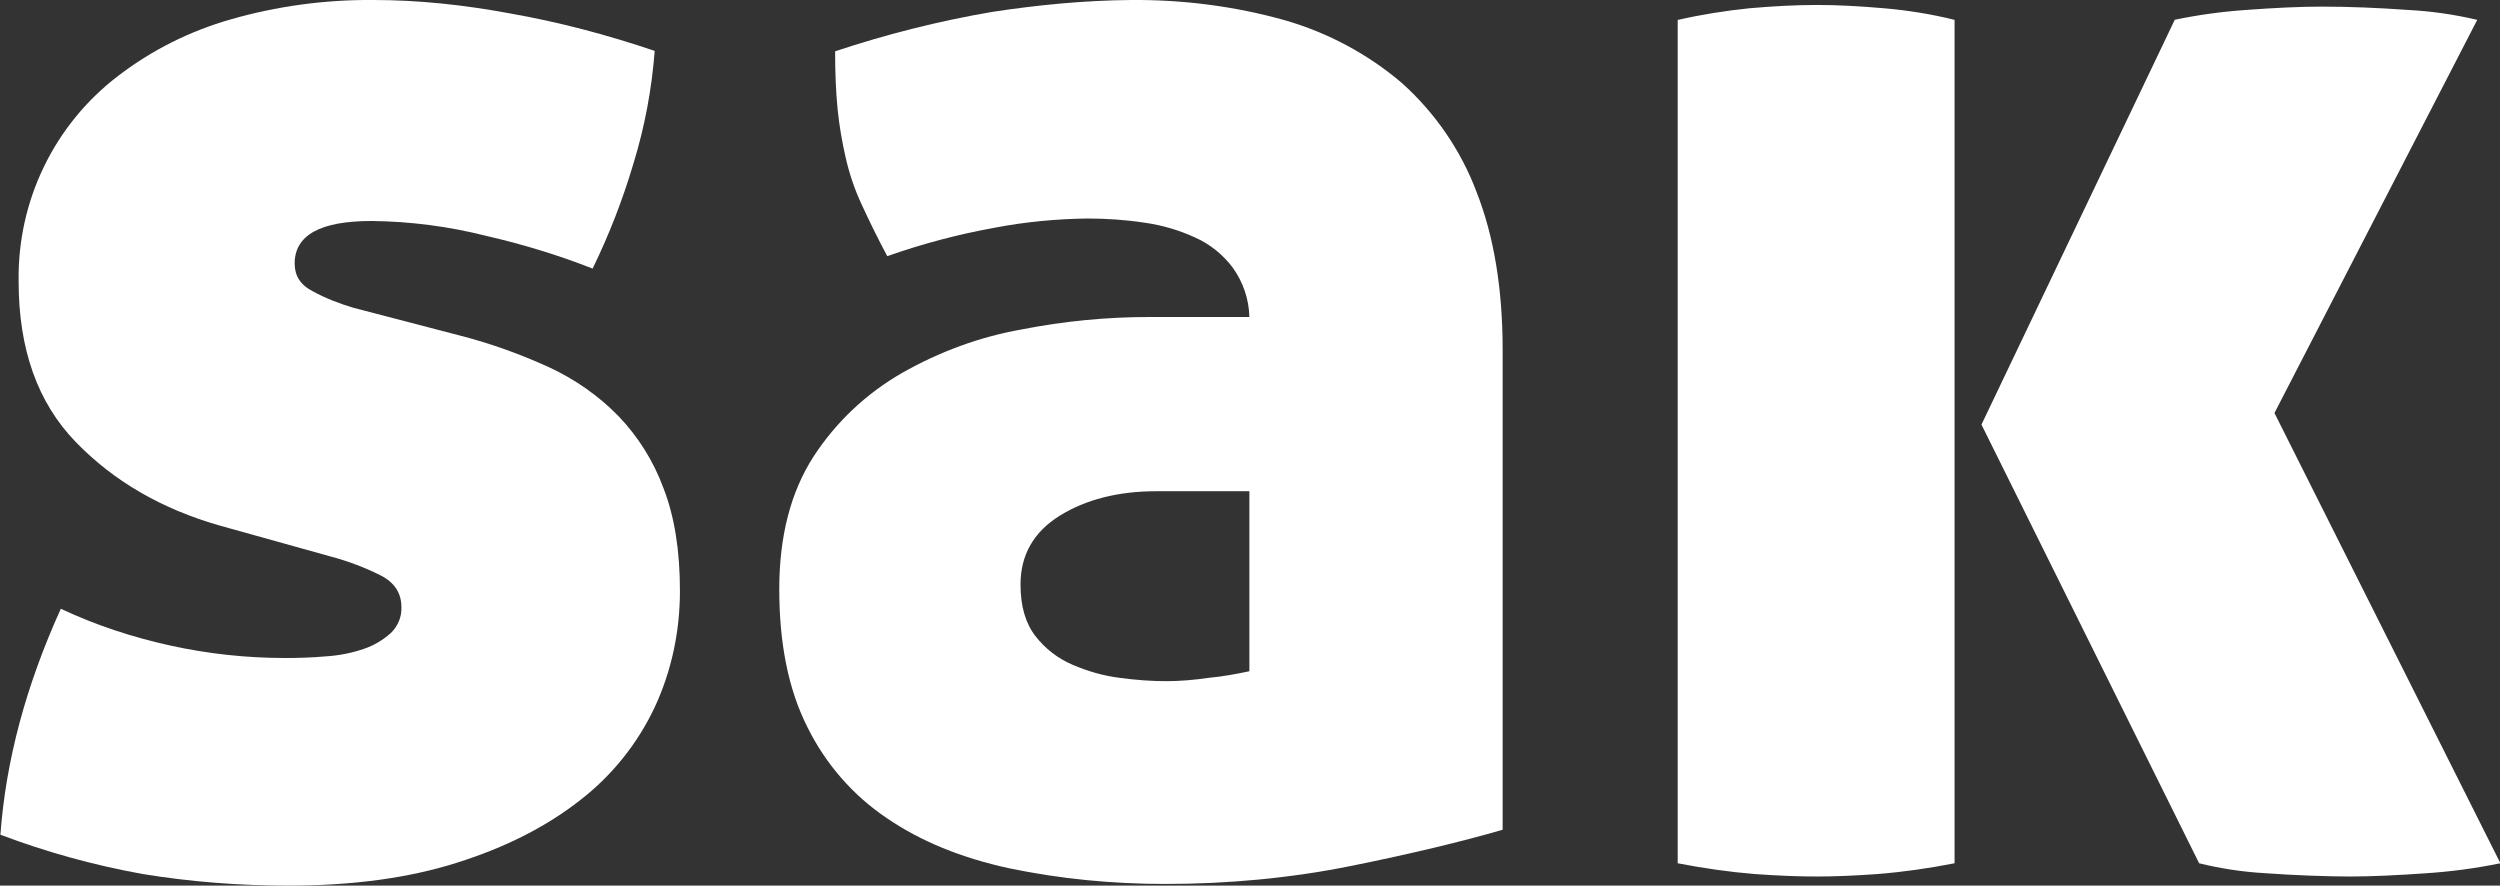
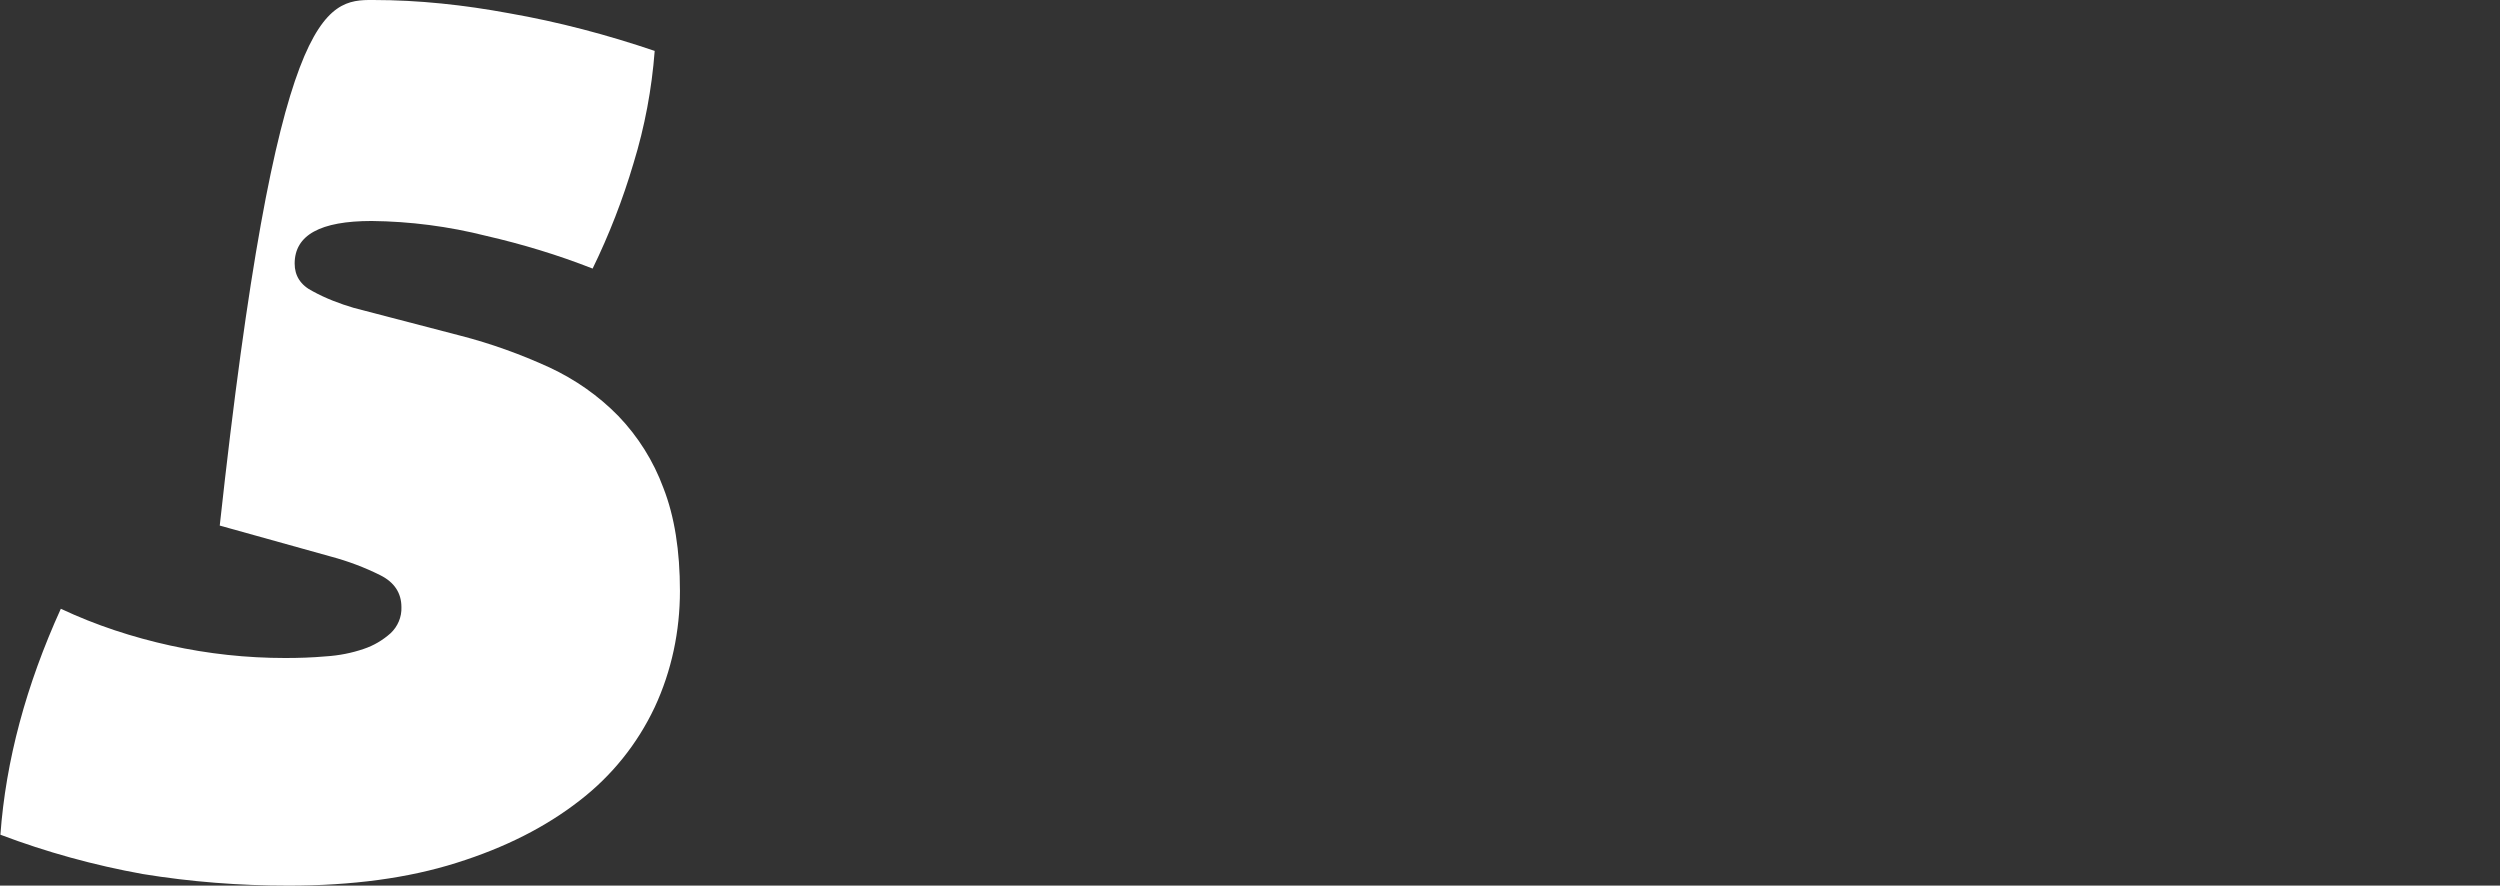
<svg xmlns="http://www.w3.org/2000/svg" id="Ebene_1" version="1.1" viewBox="0 0 604.1 214">
  <rect x="0" y="0" width="604.1" height="214" fill="#333333" stroke="none" />
  <defs>
    <style>
      .st0 {
        fill: #fff;
      }
    </style>
  </defs>
-   <path class="st0" d="M111.2,81.1c7.4,1.9,14.6,4.5,21.6,7.7,6.2,2.9,11.8,6.8,16.6,11.7,4.8,5,8.5,10.9,10.9,17.4,2.7,6.9,4,15.2,4,24.9,0,9.7-2,19.3-6.1,28.1-4.2,8.9-10.4,16.6-18.2,22.6-8.1,6.3-17.9,11.3-29.7,15-11.7,3.7-25.2,5.5-40.6,5.5-11.8,0-23.6-.9-35.2-2.8-11.7-2.1-23.3-5.3-34.4-9.5,1.3-17.9,6.2-36.1,14.6-54.6,8.5,4,17.4,6.9,26.5,8.9,9.1,2,18.4,3,27.7,3,3.2,0,6.5-.1,9.9-.4,3.1-.2,6.2-.8,9.1-1.8,2.4-.8,4.6-2.1,6.5-3.8,1.7-1.6,2.7-3.9,2.6-6.3,0-3.4-1.7-6-5.1-7.7-3.8-1.9-7.8-3.4-11.9-4.5l-26.9-7.5c-14-4-25.6-10.7-34.8-20.2-9.2-9.5-13.8-22.4-13.8-38.8-.3-19.5,8.6-37.9,24.1-49.7,8.1-6.2,17.3-10.8,27.1-13.6C66.8,1.5,78.5-.1,90.2,0c11,0,22,1.2,32.8,3.2,12,2.1,23.7,5.2,35.2,9.1-.7,9.2-2.4,18.3-5.1,27.1-2.6,8.8-5.9,17.3-9.9,25.5-8.4-3.3-17-5.9-25.7-7.9-9.1-2.3-18.4-3.5-27.7-3.6-12.4,0-18.6,3.4-18.6,10.3,0,2.9,1.4,5.2,4.4,6.7,3.1,1.7,6.5,3,9.9,4l25.7,6.7Z" />
-   <path class="st0" d="M188.3,142.4c0-12.9,2.8-23.6,8.3-32.1,5.4-8.3,12.7-15.2,21.4-20.2,9-5.1,18.7-8.7,28.9-10.5,10.2-2,20.5-3,30.9-3h24.1c-.1-4.3-1.5-8.4-4-11.9-2.4-3.2-5.5-5.7-9.1-7.3-3.9-1.8-8-3-12.3-3.6-4.6-.7-9.2-1-13.8-1-7.4.1-14.9.8-22.2,2.2-8.9,1.6-17.6,3.9-26.1,6.9-2.4-4.5-4.4-8.6-6.1-12.3-1.7-3.6-3-7.4-3.9-11.3-.9-3.9-1.6-7.9-2-11.9-.4-4.1-.6-8.8-.6-14,12.3-4.1,25-7.3,37.8-9.5C250.7,1.2,262,.1,273.3,0c12.6-.1,25.1,1.5,37.2,4.9,10.4,3,20.1,8.2,28.3,15.2,8,7.2,14.2,16.2,18,26.3,4.2,10.7,6.3,23.4,6.3,38.2v115.9c-10,2.9-22.1,5.8-36.4,8.7-14.8,3-30,4.4-45.1,4.4-12.7,0-25.4-1.2-37.8-3.8-11.5-2.5-21.3-6.5-29.5-12.1-8.2-5.5-14.8-13.1-19.2-22-4.6-9.1-6.8-20.2-6.8-33.4ZM281.7,164.6c3.4,0,6.9-.3,10.3-.8,3.3-.3,6.6-.9,9.9-1.6v-43.5h-22.5c-9.2,0-17,2-23.3,5.9s-9.5,9.5-9.5,16.6c0,5.3,1.2,9.4,3.6,12.5,2.3,3,5.4,5.4,8.9,6.9,3.7,1.6,7.5,2.7,11.5,3.2,3.7.5,7.5.8,11.3.8Z" />
-   <path class="st0" d="M405.5,4.8c5.7-1.3,11.4-2.2,17.2-2.8,5.7-.5,11.1-.8,16.4-.8,5,0,10.4.3,16.2.8,5.7.5,11.4,1.4,17,2.8v203.8c-6.1,1.2-12.3,2.1-18.6,2.6-5.5.4-10.4.6-14.7.6-4.5,0-9.5-.2-15-.6-6.2-.5-12.4-1.4-18.6-2.6V4.8ZM525.4,4.8c5.7-1.2,11.6-2,17.4-2.4,6.8-.5,12.9-.8,18.2-.8,6.8,0,13.8.3,20.8.8,5.7.3,11.3,1.1,16.8,2.4l-49,95,54.6,108.8c-5.9,1.2-11.8,2-17.8,2.4-7.1.5-13.3.8-18.6.8s-13.6-.3-20.4-.8c-5.4-.3-10.7-1.1-16-2.4l-52.6-106,46.7-97.8Z" />
+   <path class="st0" d="M111.2,81.1c7.4,1.9,14.6,4.5,21.6,7.7,6.2,2.9,11.8,6.8,16.6,11.7,4.8,5,8.5,10.9,10.9,17.4,2.7,6.9,4,15.2,4,24.9,0,9.7-2,19.3-6.1,28.1-4.2,8.9-10.4,16.6-18.2,22.6-8.1,6.3-17.9,11.3-29.7,15-11.7,3.7-25.2,5.5-40.6,5.5-11.8,0-23.6-.9-35.2-2.8-11.7-2.1-23.3-5.3-34.4-9.5,1.3-17.9,6.2-36.1,14.6-54.6,8.5,4,17.4,6.9,26.5,8.9,9.1,2,18.4,3,27.7,3,3.2,0,6.5-.1,9.9-.4,3.1-.2,6.2-.8,9.1-1.8,2.4-.8,4.6-2.1,6.5-3.8,1.7-1.6,2.7-3.9,2.6-6.3,0-3.4-1.7-6-5.1-7.7-3.8-1.9-7.8-3.4-11.9-4.5l-26.9-7.5C66.8,1.5,78.5-.1,90.2,0c11,0,22,1.2,32.8,3.2,12,2.1,23.7,5.2,35.2,9.1-.7,9.2-2.4,18.3-5.1,27.1-2.6,8.8-5.9,17.3-9.9,25.5-8.4-3.3-17-5.9-25.7-7.9-9.1-2.3-18.4-3.5-27.7-3.6-12.4,0-18.6,3.4-18.6,10.3,0,2.9,1.4,5.2,4.4,6.7,3.1,1.7,6.5,3,9.9,4l25.7,6.7Z" />
</svg>